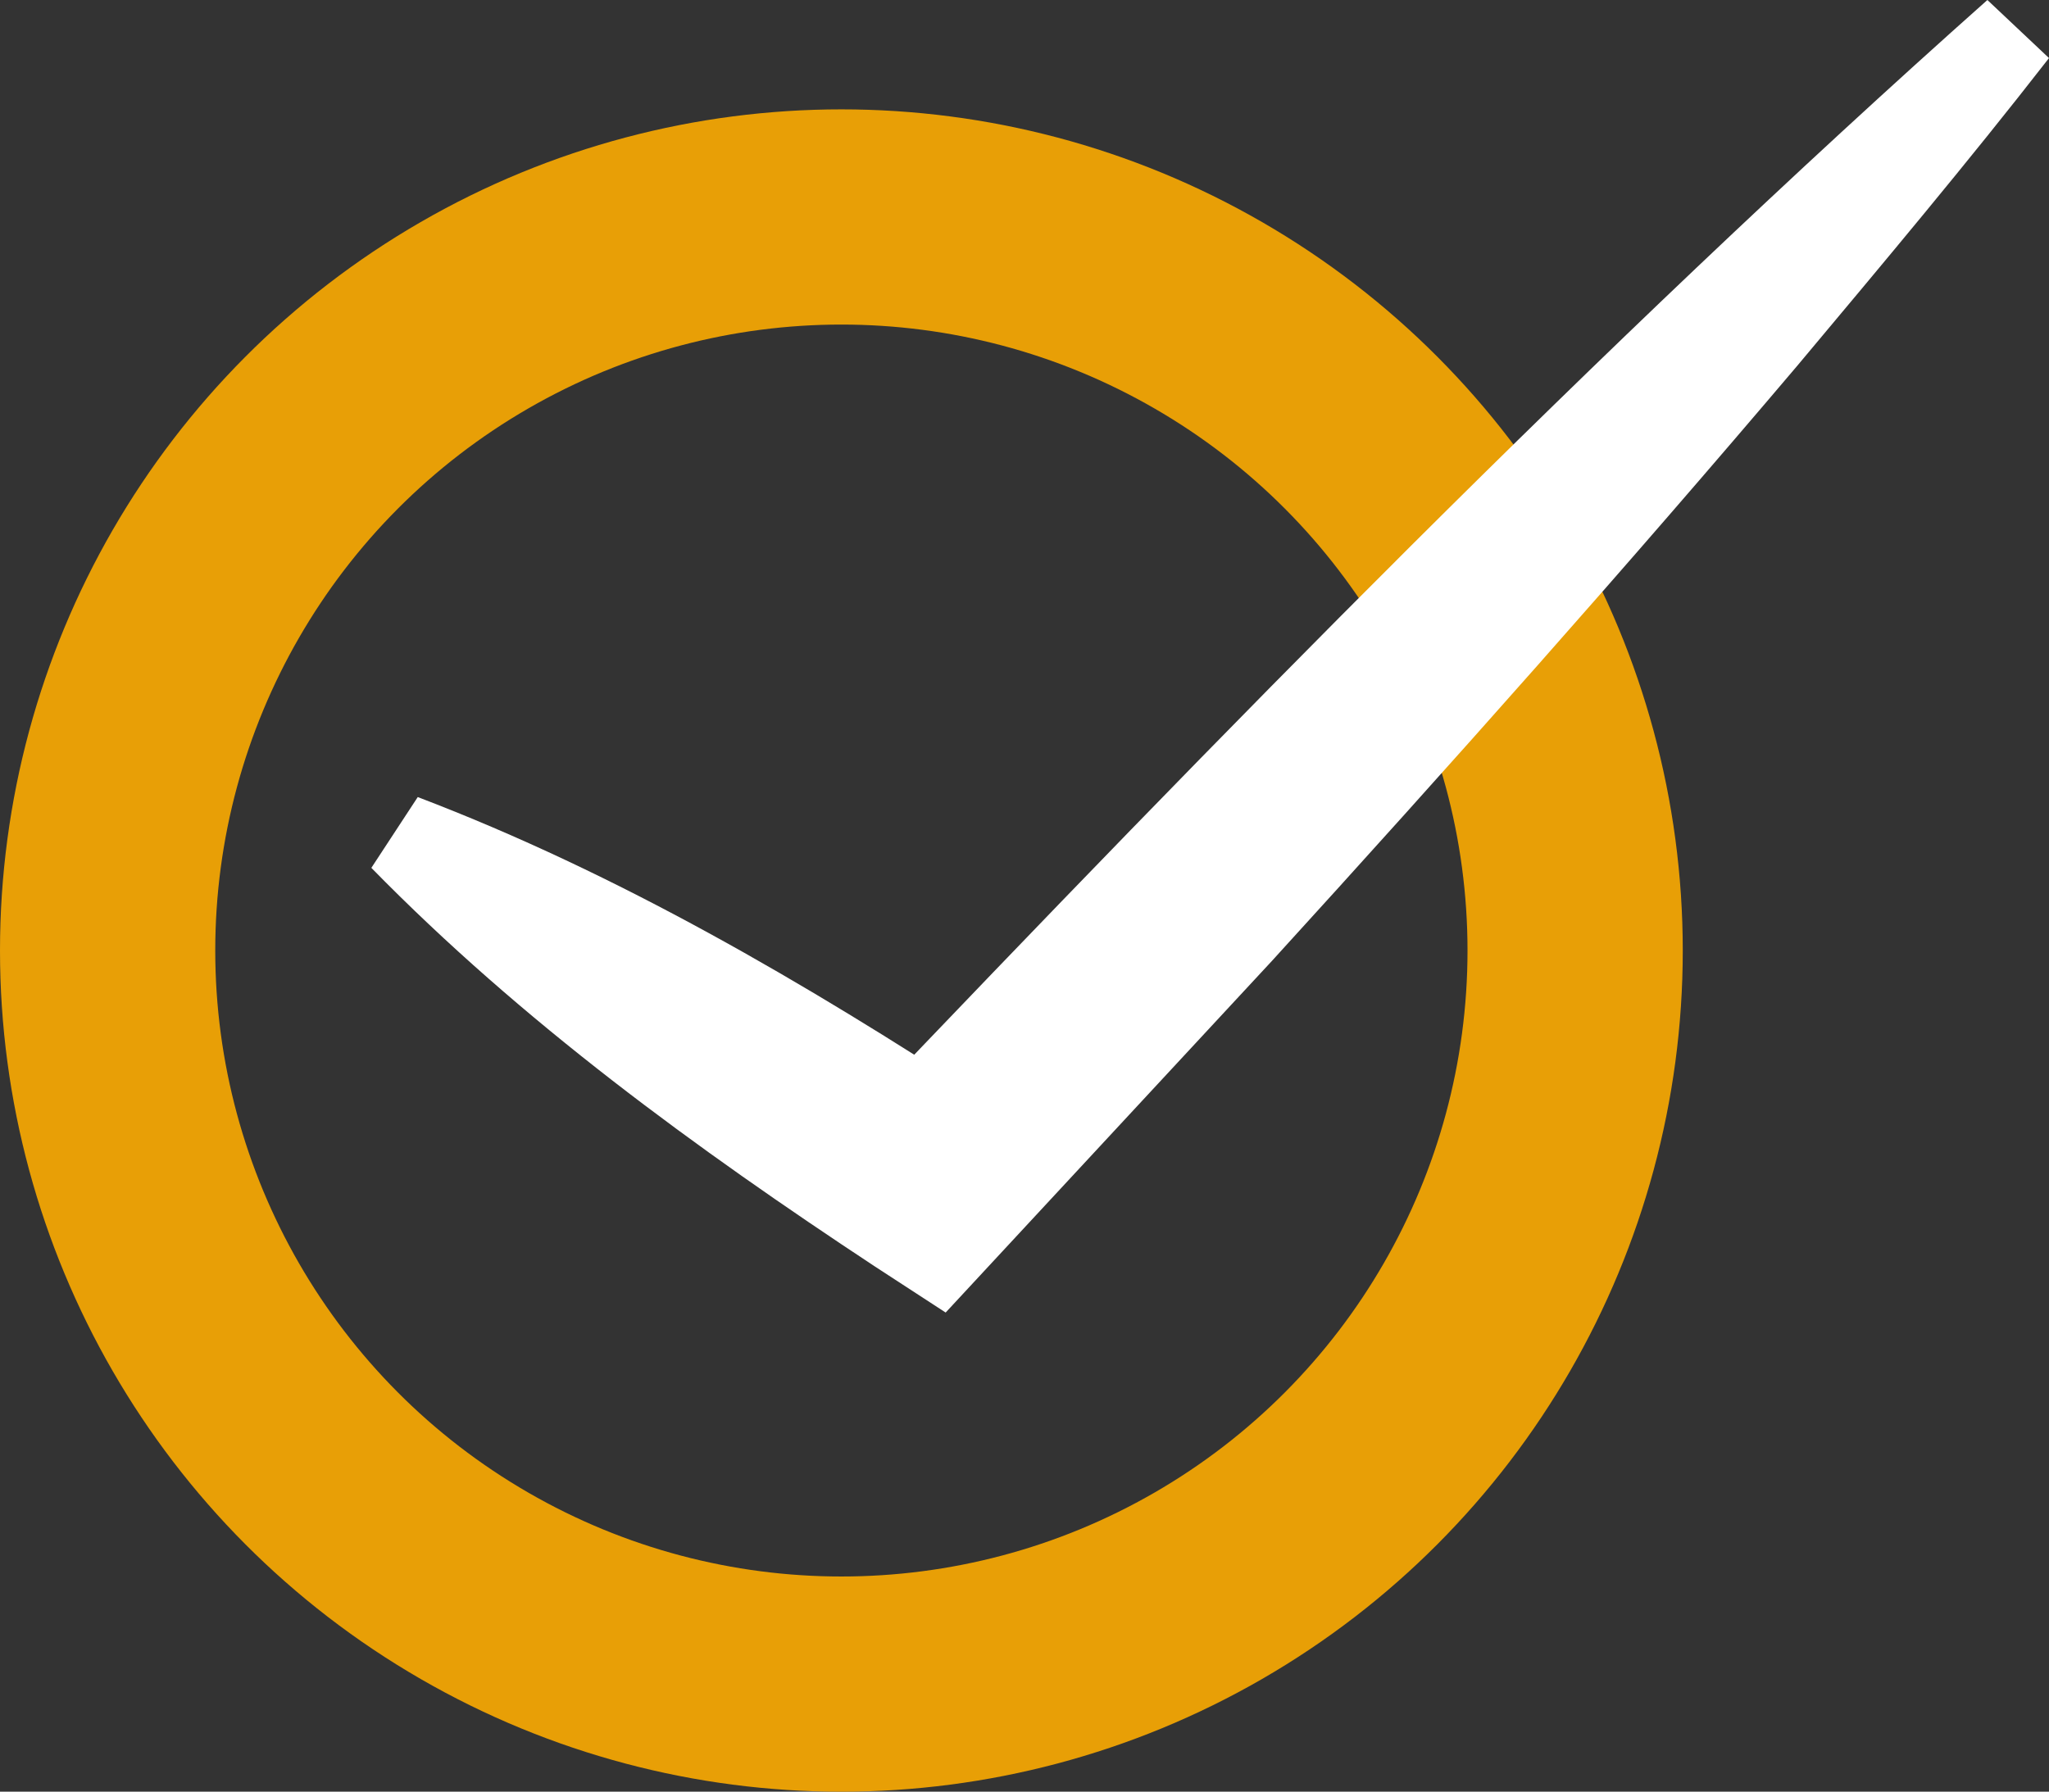
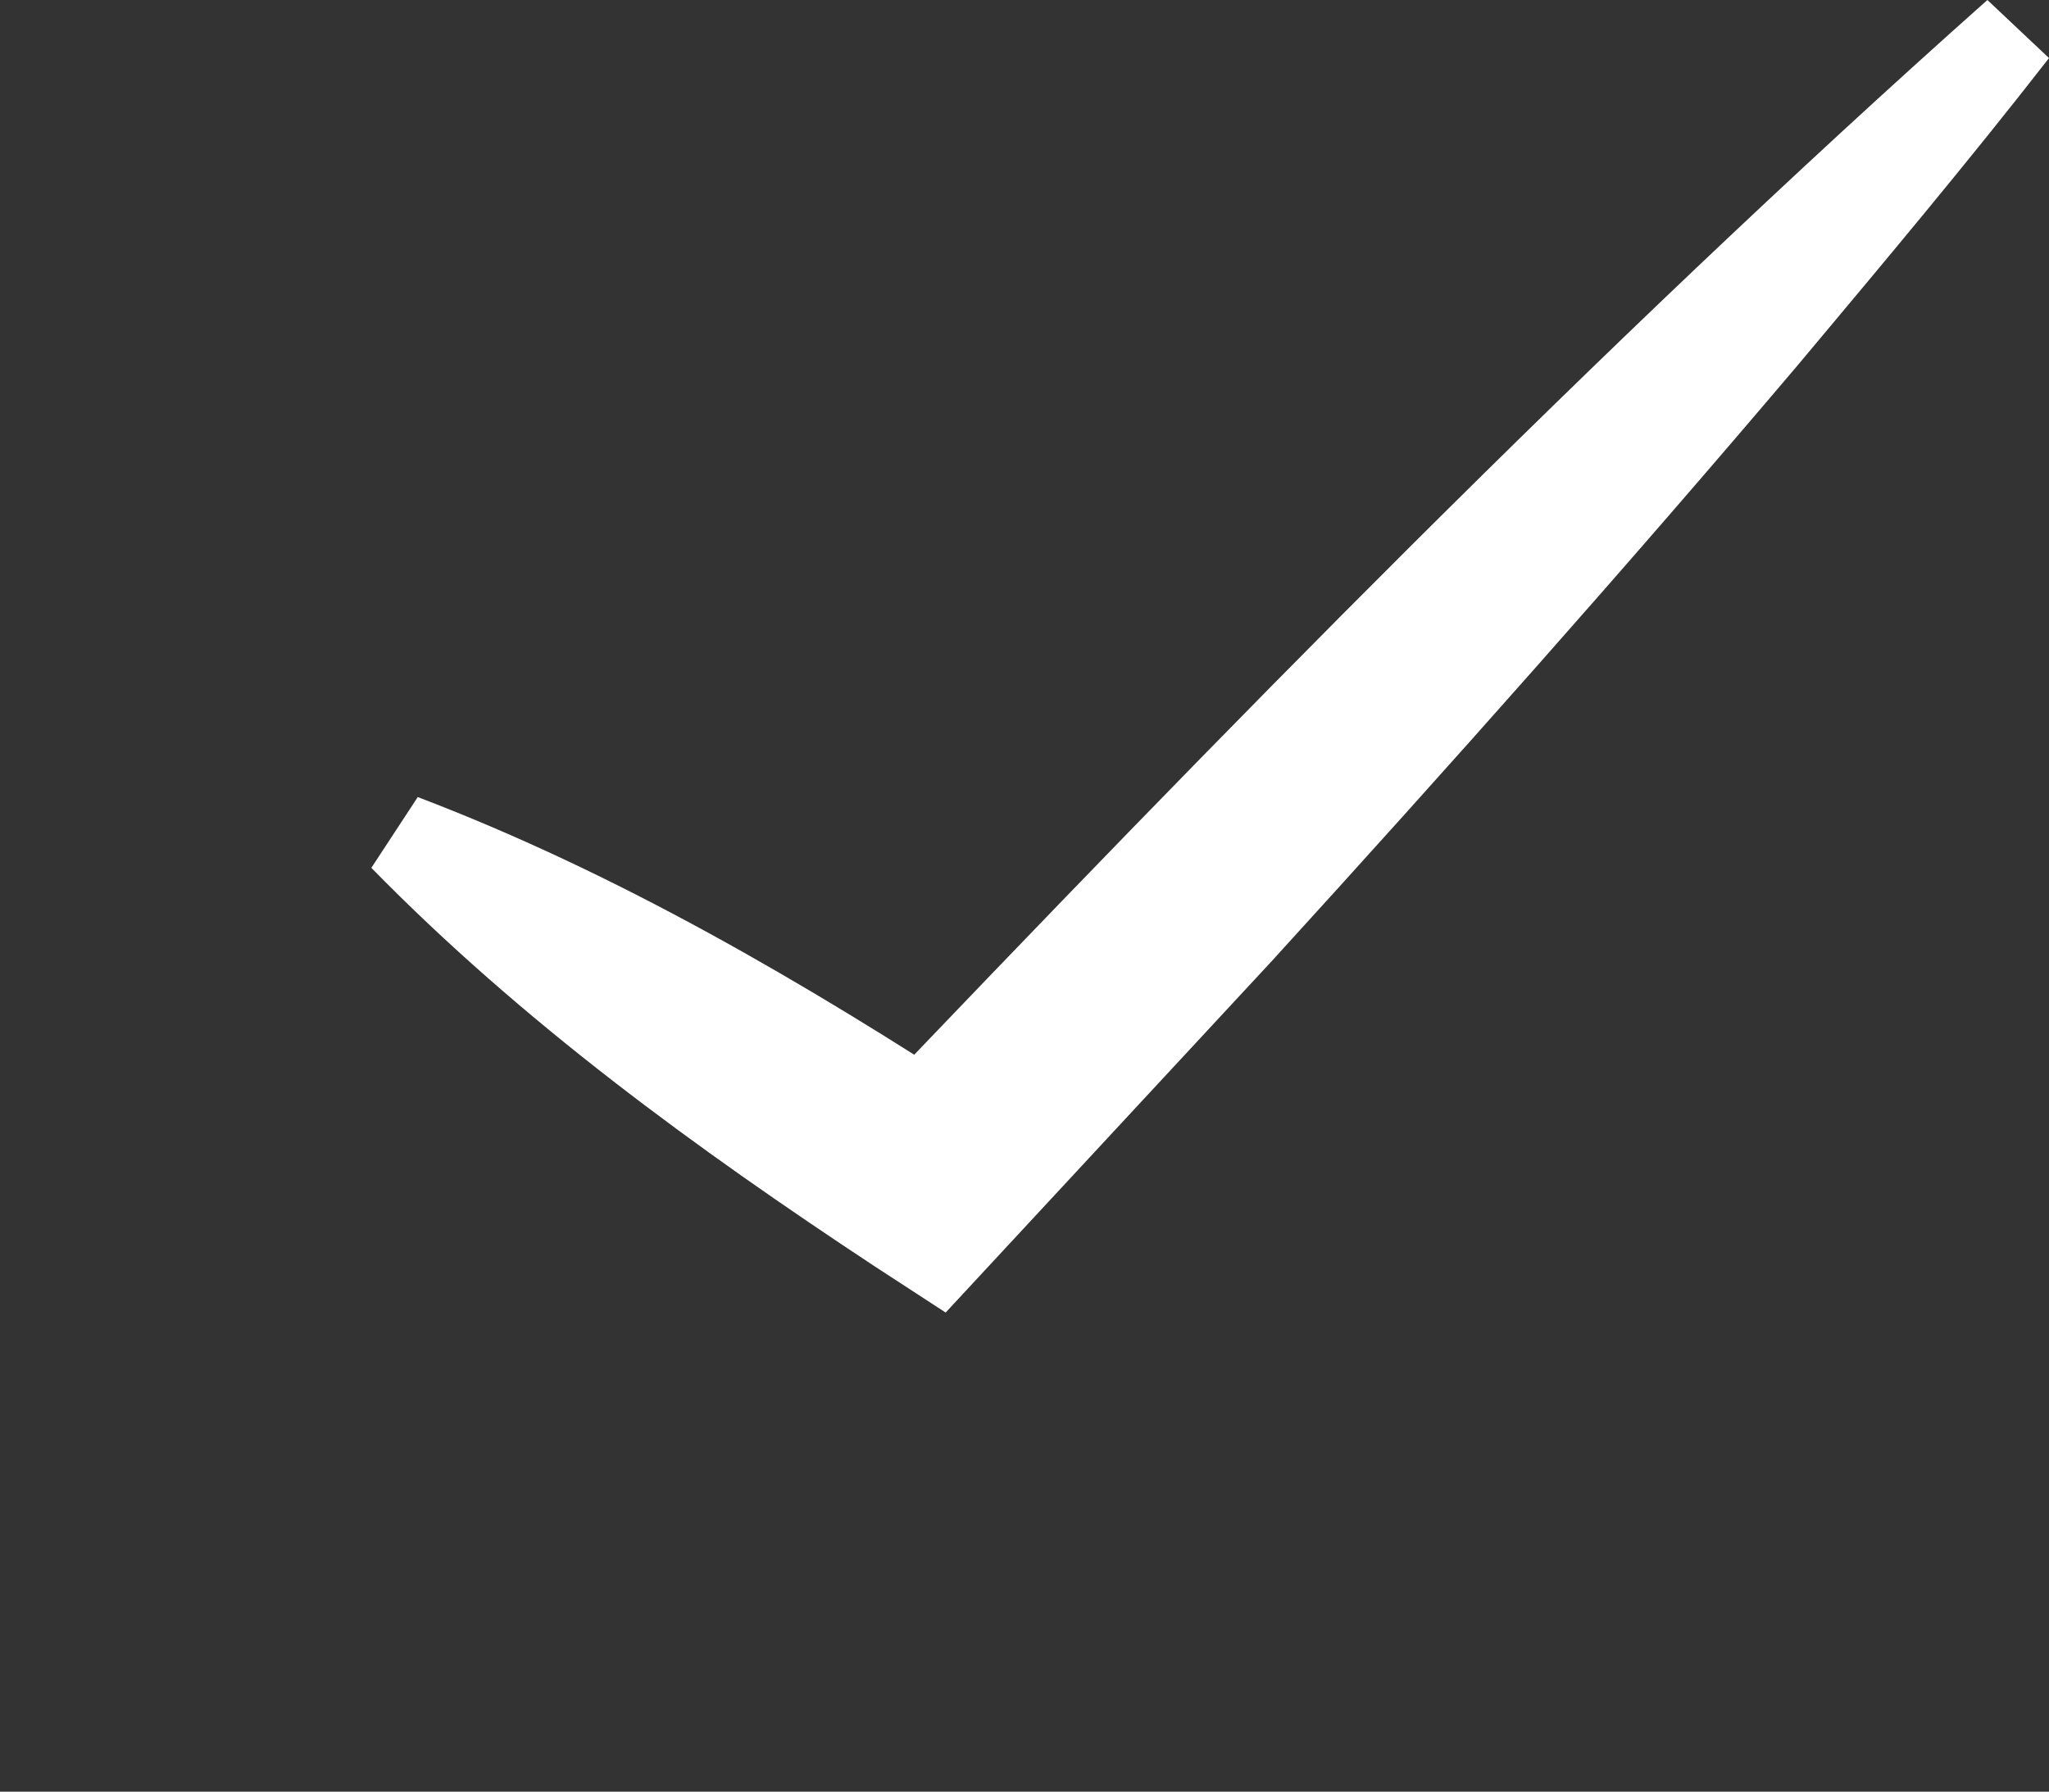
<svg xmlns="http://www.w3.org/2000/svg" id="Capa_1" data-name="Capa 1" viewBox="0 0 475.95 416.29">
  <rect x="0" y="0" width="475.95" height="416.29" fill="#333333" stroke="none" />
  <defs>
    <style>      .cls-1 {        fill: #fff;      }      .cls-2 {        fill: none;        stroke: #e89f06;        stroke-miterlimit: 10;        stroke-width: 50px;      }    </style>
  </defs>
-   <circle class="cls-2" cx="195.44" cy="220.85" r="170.44" />
-   <path class="cls-1" d="m97.03,185.19c46.7,17.79,89.92,43.16,131.61,70.31,0,0-29.57,3.48-29.57,3.48C282.93,171.05,371.03,80.59,461.64,0c0,0,14.31,13.49,14.31,13.49-18.94,24.36-38.73,47.91-58.48,71.5-39.76,46.9-80.59,92.82-122,138.25-9.42,10.18-67.81,73.08-75.81,81.72,0,0-16.42-10.69-16.42-10.69-41.53-27.4-82.04-56.91-116.98-92.63,0,0,10.78-16.45,10.78-16.45h0Z" />
+   <path class="cls-1" d="m97.03,185.19c46.7,17.79,89.92,43.16,131.61,70.31,0,0-29.57,3.48-29.57,3.48C282.93,171.05,371.03,80.59,461.64,0c0,0,14.31,13.49,14.31,13.49-18.94,24.36-38.73,47.91-58.48,71.5-39.76,46.9-80.59,92.82-122,138.25-9.42,10.18-67.81,73.08-75.81,81.72,0,0-16.42-10.69-16.42-10.69-41.53-27.4-82.04-56.91-116.98-92.63,0,0,10.78-16.45,10.78-16.45Z" />
</svg>